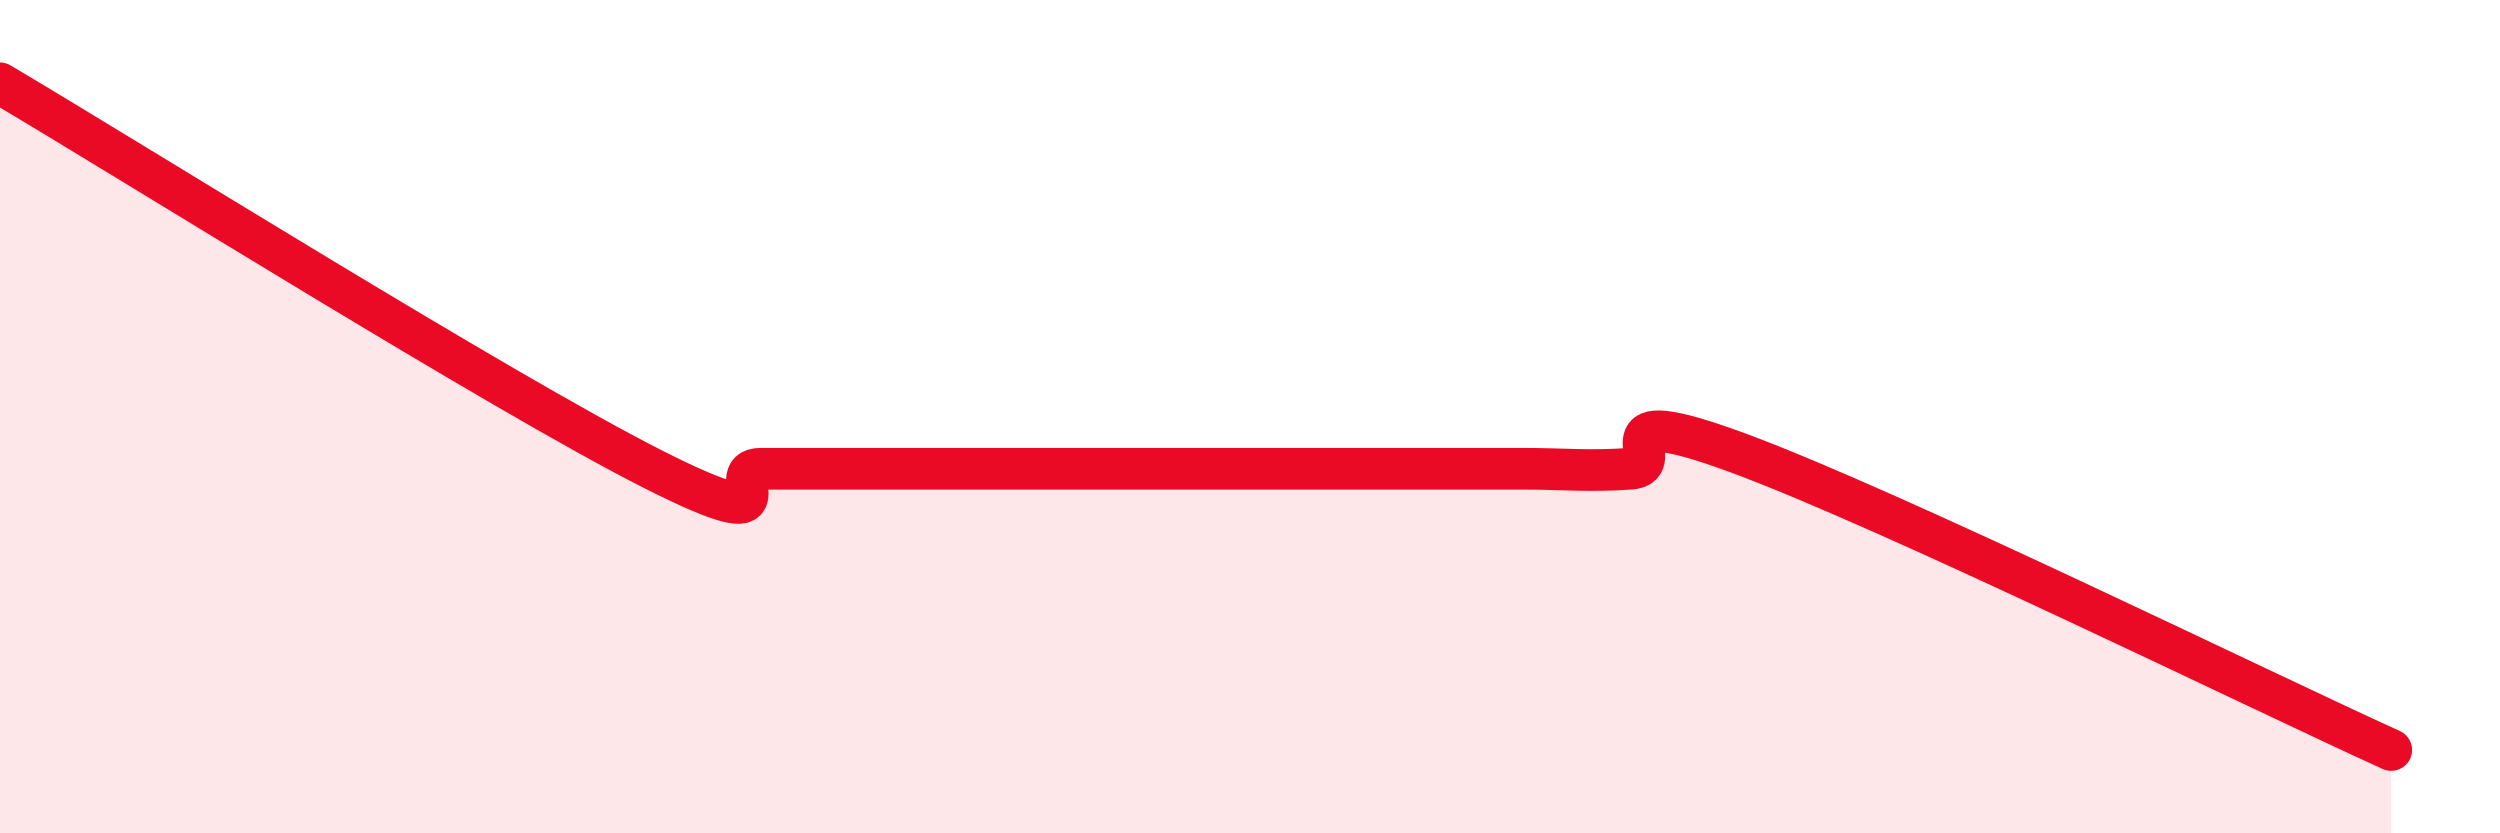
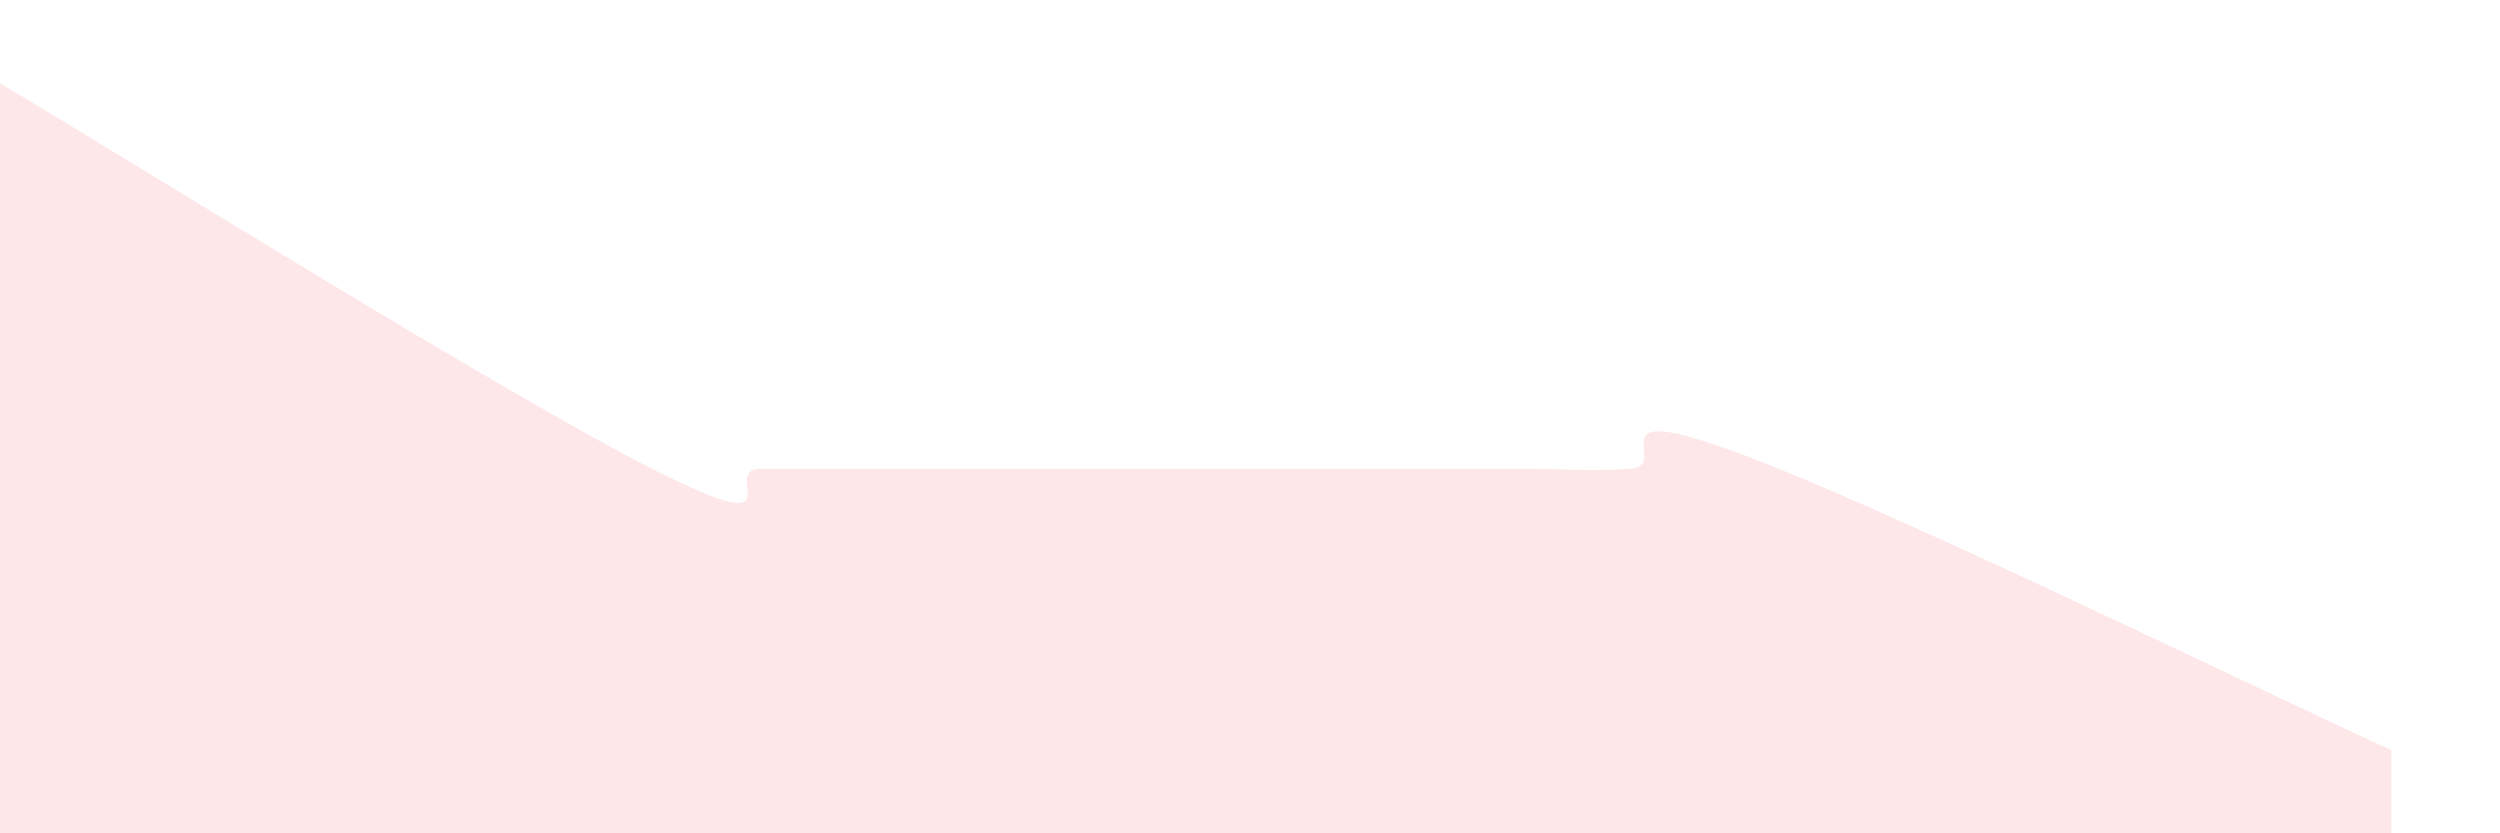
<svg xmlns="http://www.w3.org/2000/svg" width="60" height="20" viewBox="0 0 60 20">
  <path d="M 0,2 C 3.13,3.85 12,9.4 15.65,11.25 C 19.3,13.1 17.22,11.25 18.26,11.25 C 19.3,11.25 19.83,11.25 20.87,11.25 C 21.91,11.25 22.44,11.25 23.48,11.25 C 24.52,11.25 25.05,11.25 26.09,11.25 C 27.13,11.25 27.66,11.25 28.7,11.25 C 29.74,11.25 30.26,11.25 31.3,11.25 C 32.34,11.25 32.87,11.25 33.91,11.25 C 34.95,11.25 35.48,11.25 36.52,11.25 C 37.56,11.25 38.09,11.32 39.13,11.25 C 40.17,11.18 38.09,9.53 41.74,10.88 C 45.39,12.23 54.26,16.58 57.39,18L57.39 20L0 20Z" fill="#EB0A25" opacity="0.1" stroke-linecap="round" stroke-linejoin="round" />
-   <path d="M 0,2 C 3.13,3.85 12,9.4 15.65,11.25 C 19.3,13.1 17.22,11.25 18.26,11.25 C 19.3,11.25 19.83,11.25 20.87,11.25 C 21.91,11.25 22.44,11.25 23.48,11.25 C 24.52,11.25 25.05,11.25 26.09,11.25 C 27.13,11.25 27.66,11.25 28.7,11.25 C 29.74,11.25 30.26,11.25 31.3,11.25 C 32.34,11.25 32.87,11.25 33.91,11.25 C 34.95,11.25 35.48,11.25 36.52,11.25 C 37.56,11.25 38.09,11.32 39.13,11.25 C 40.17,11.18 38.09,9.53 41.74,10.88 C 45.39,12.23 54.26,16.58 57.39,18" stroke="#EB0A25" stroke-width="1" fill="none" stroke-linecap="round" stroke-linejoin="round" />
</svg>